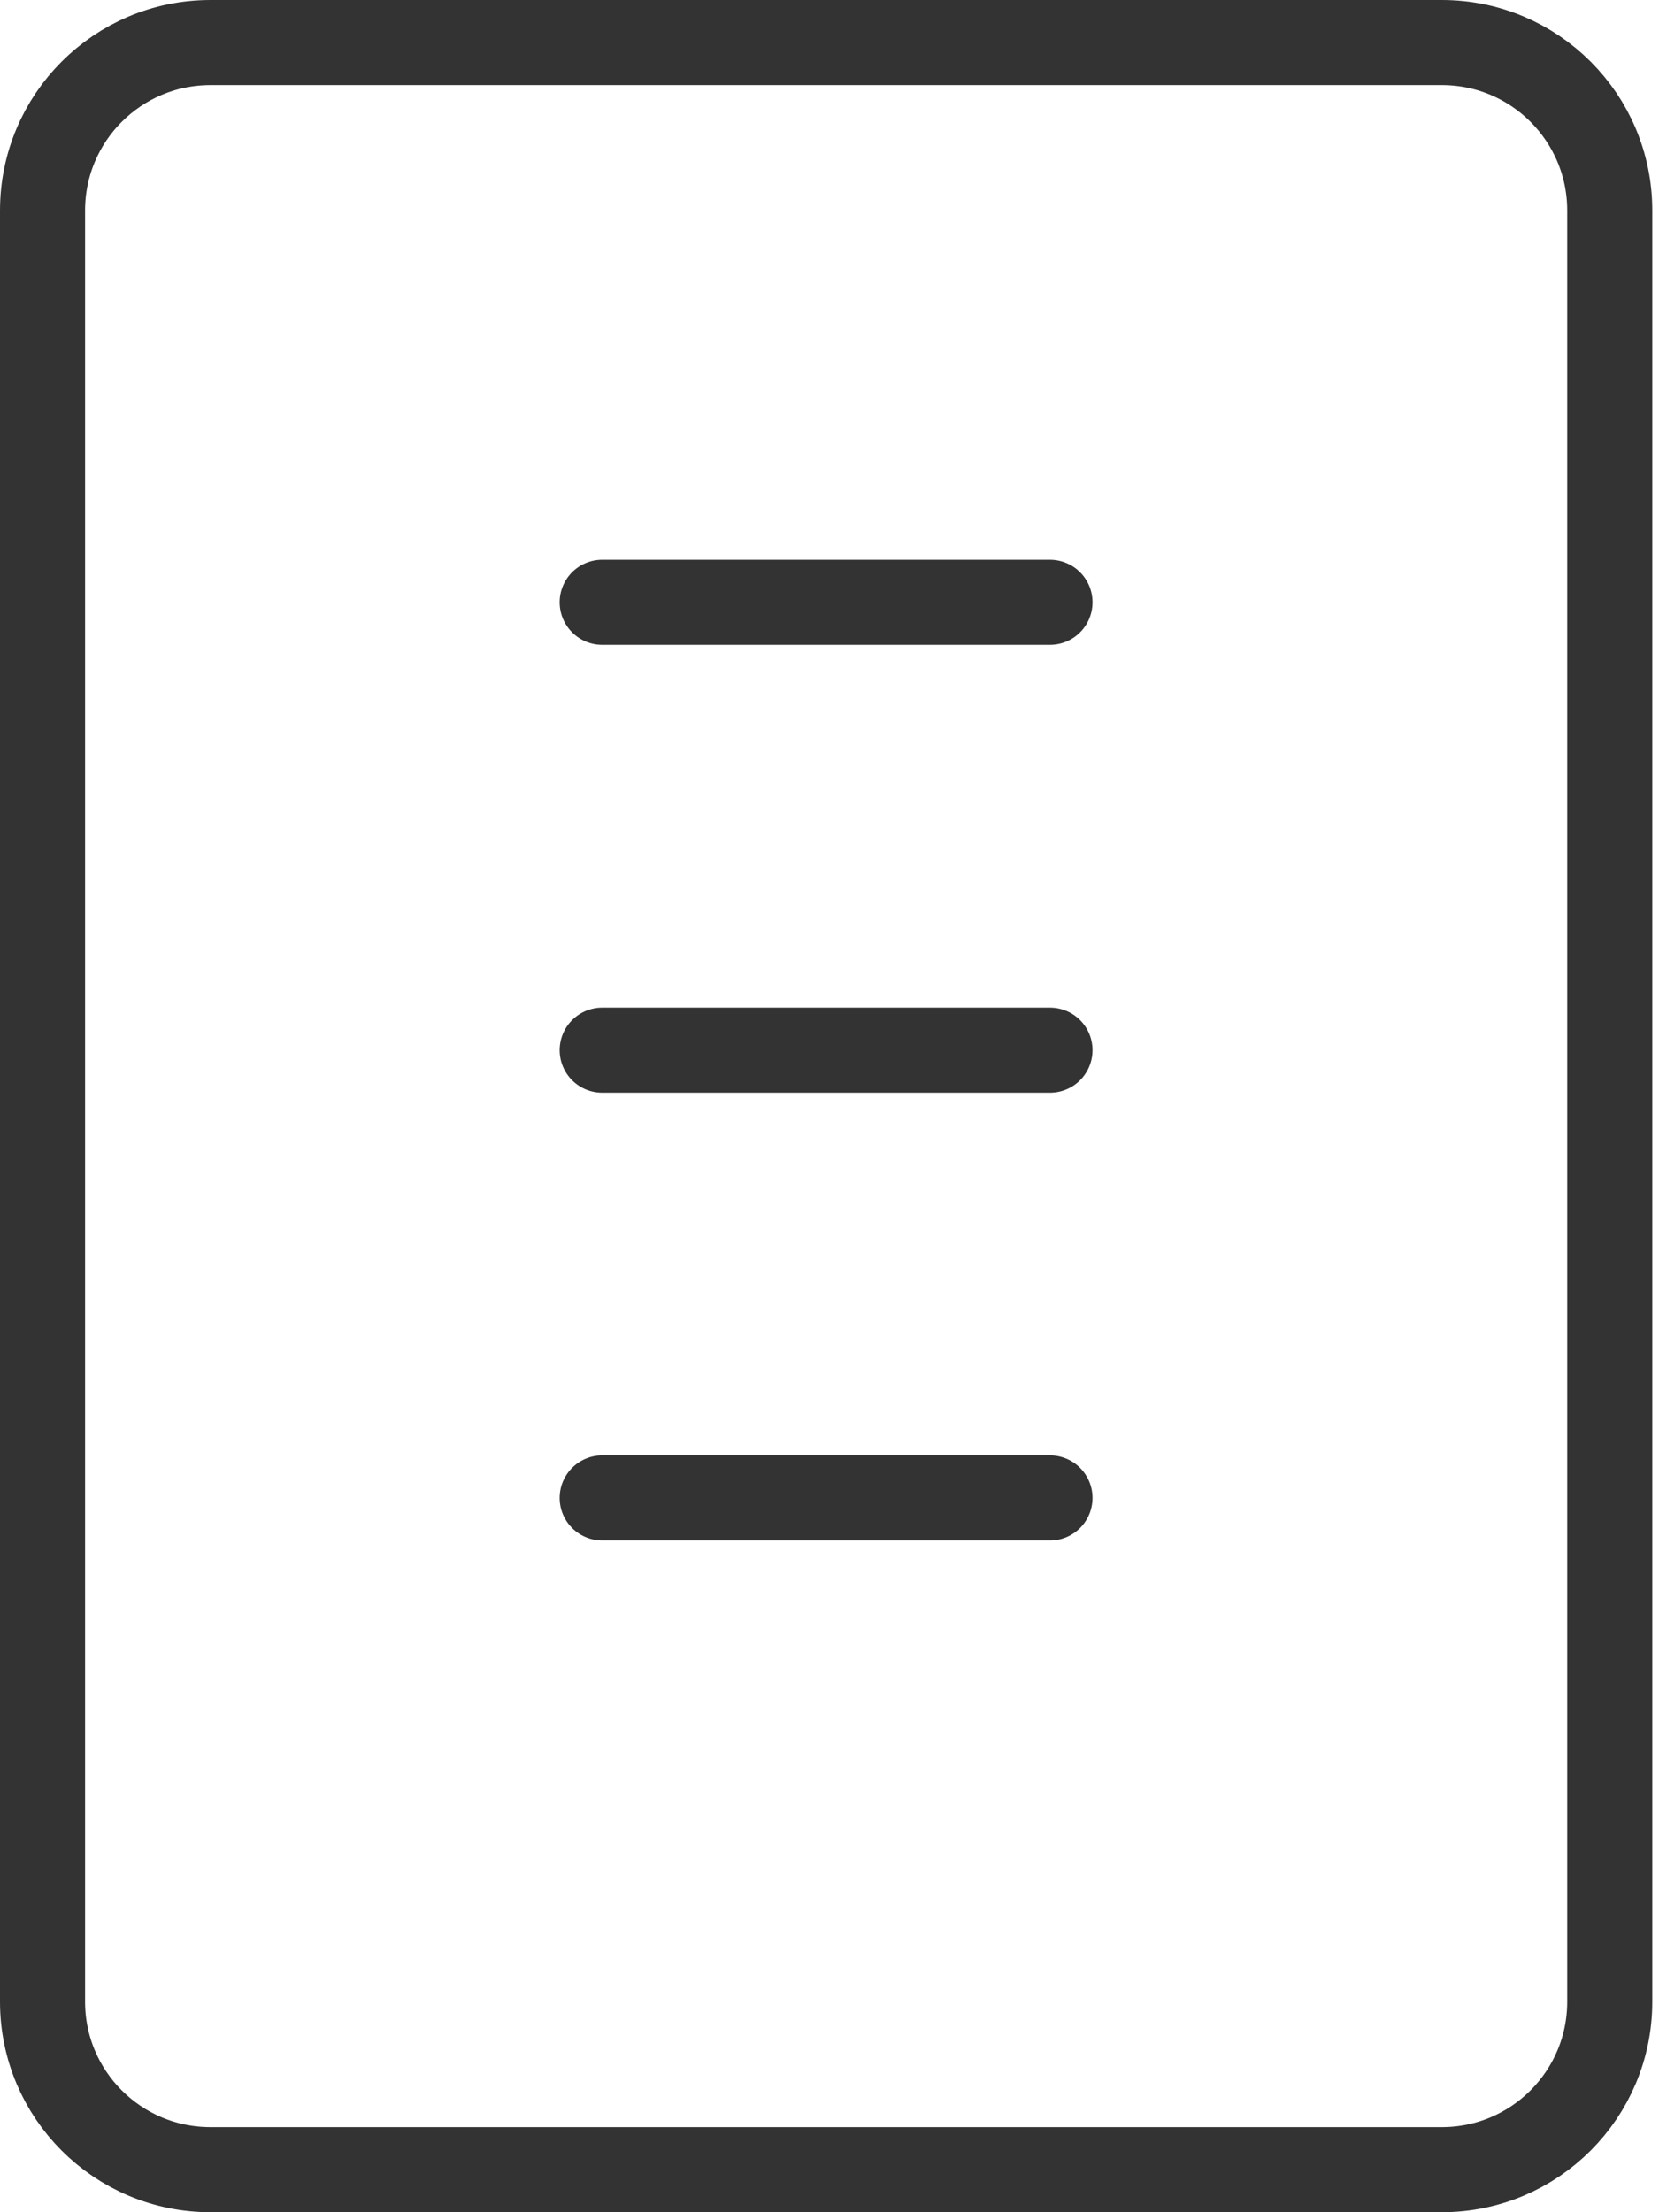
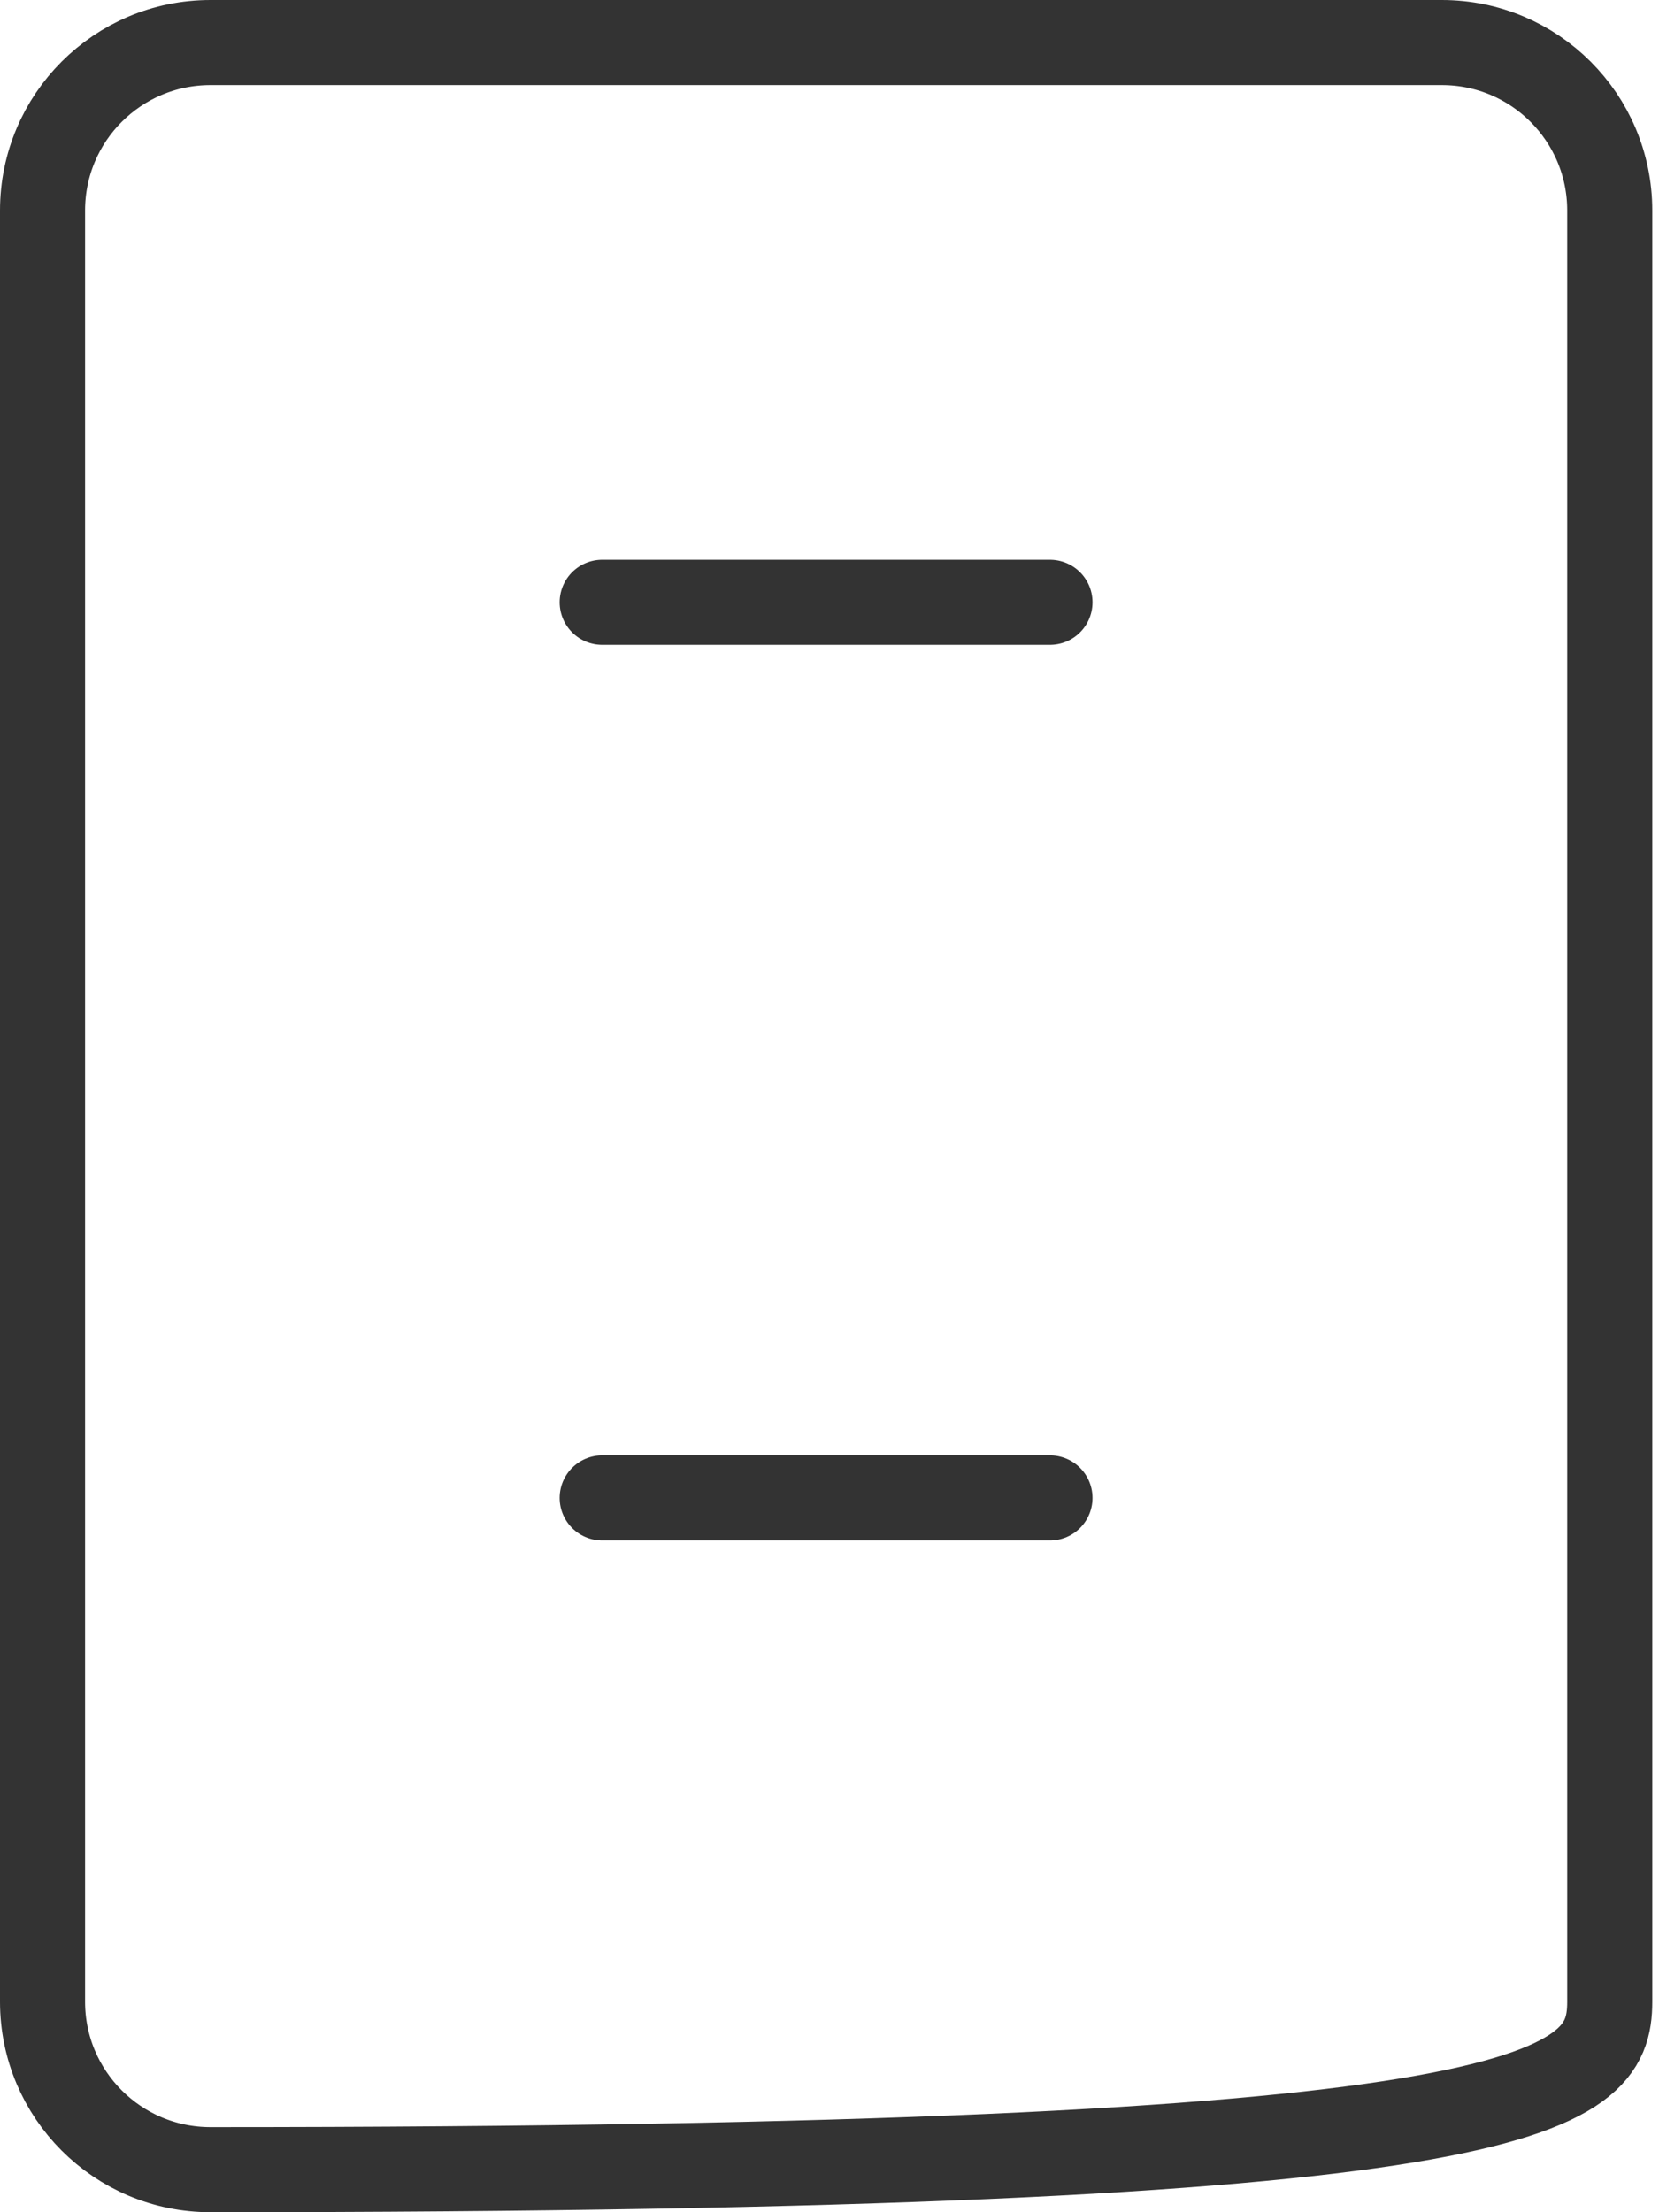
<svg xmlns="http://www.w3.org/2000/svg" width="39" height="52" viewBox="0 0 39 52" fill="none">
-   <path d="M33.895 1H4.947C2.767 1 1 2.767 1 4.947V47.053C1 49.233 2.767 51 4.947 51H33.895C36.075 51 37.842 49.233 37.842 47.053V4.947C37.842 2.767 36.075 1 33.895 1Z" stroke="#333333" stroke-width="2" stroke-linejoin="round" />
+   <path d="M33.895 1H4.947C2.767 1 1 2.767 1 4.947V47.053C1 49.233 2.767 51 4.947 51C36.075 51 37.842 49.233 37.842 47.053V4.947C37.842 2.767 36.075 1 33.895 1Z" stroke="#333333" stroke-width="2" stroke-linejoin="round" />
  <path d="M14.156 14.157H24.683" stroke="#333333" stroke-width="2" stroke-linecap="round" stroke-linejoin="round" />
-   <path d="M14.156 24.685H24.683" stroke="#333333" stroke-width="2" stroke-linecap="round" stroke-linejoin="round" />
  <path d="M14.156 35.21H24.683" stroke="#333333" stroke-width="2" stroke-linecap="round" stroke-linejoin="round" />
</svg>